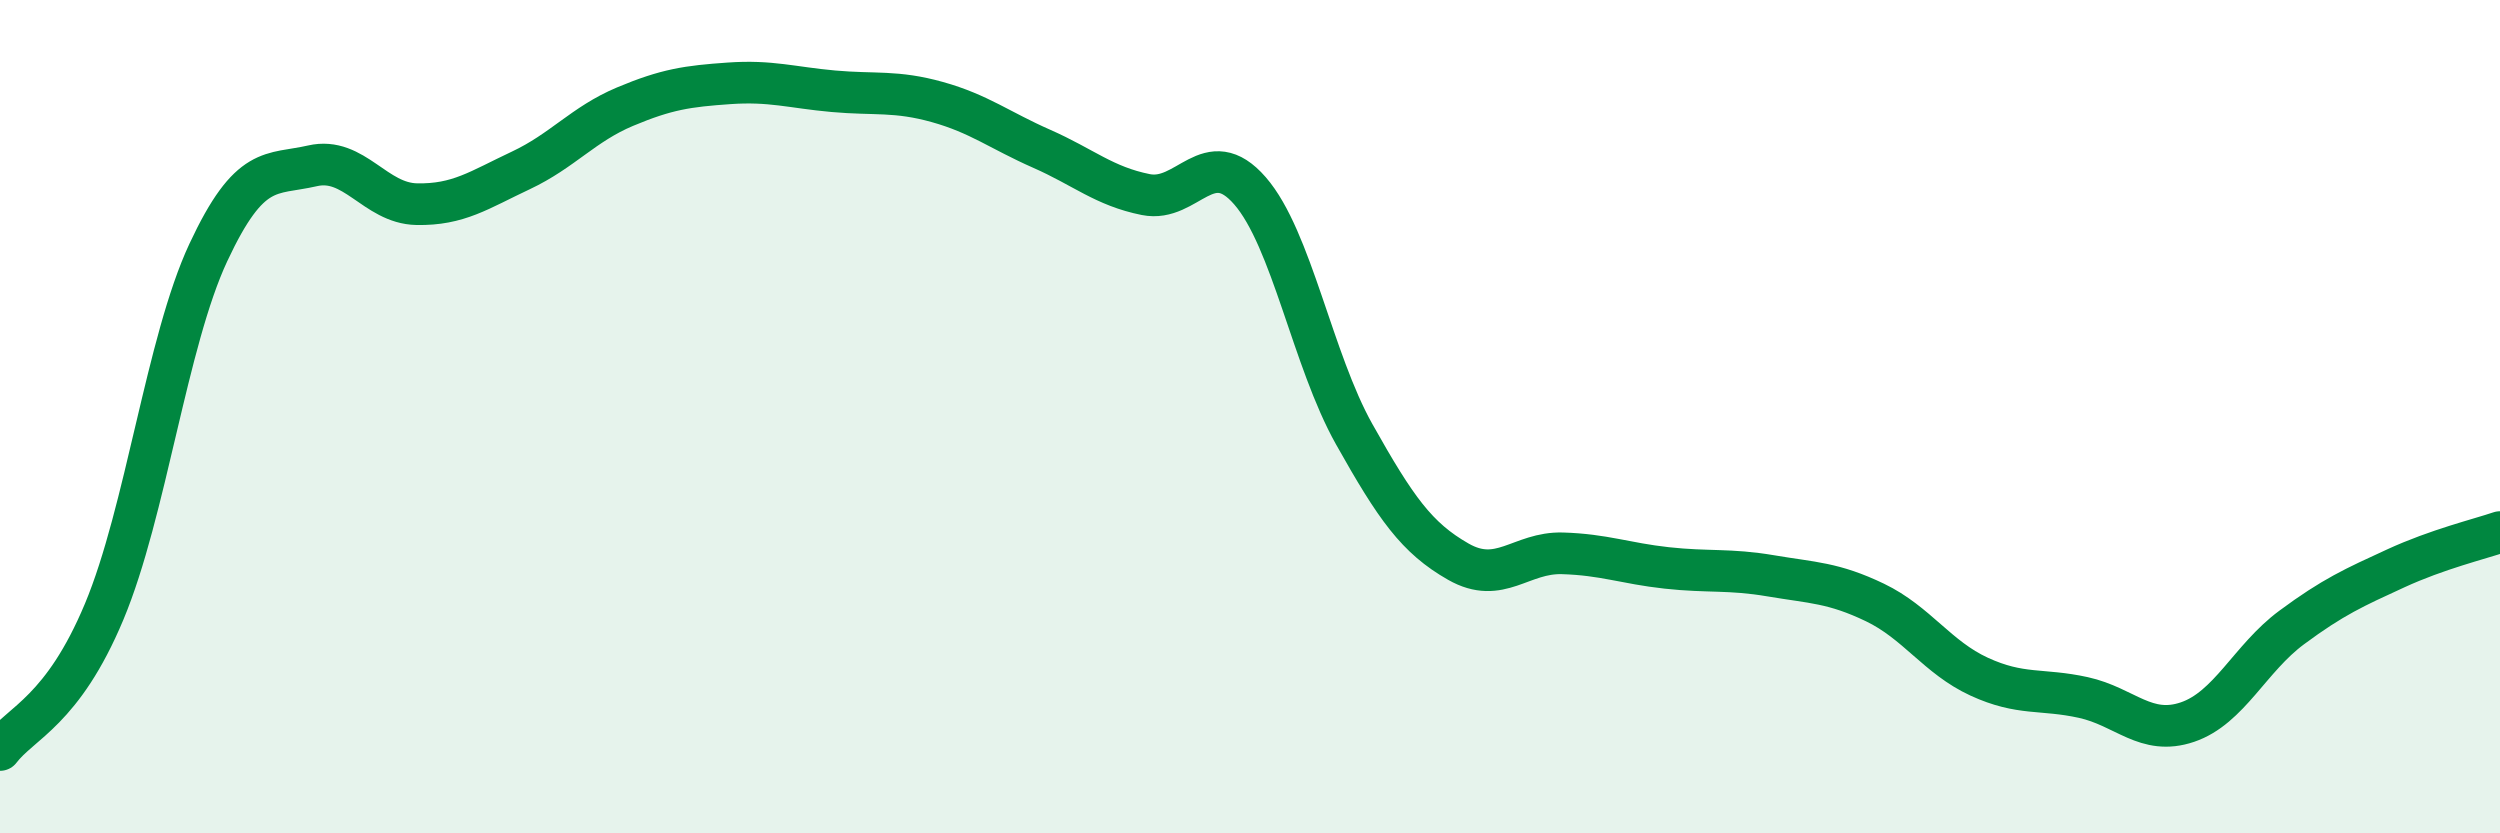
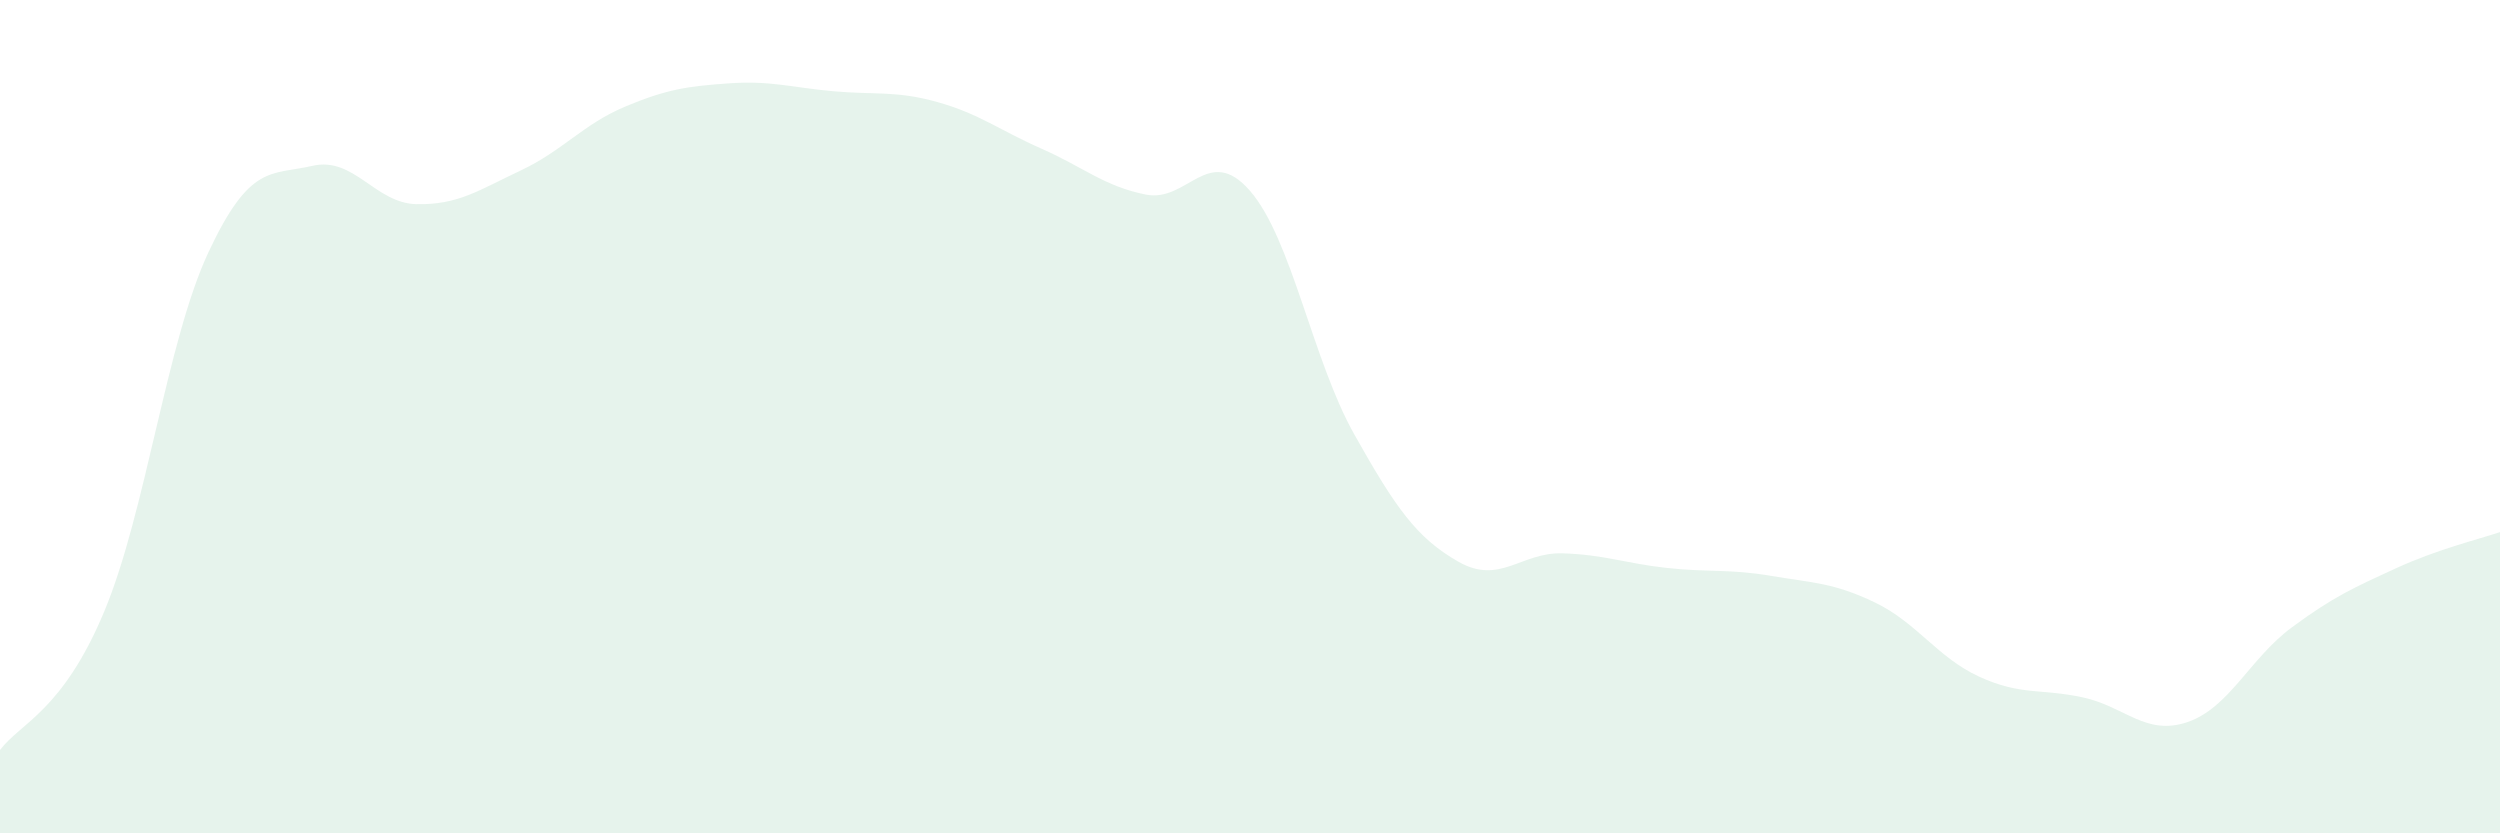
<svg xmlns="http://www.w3.org/2000/svg" width="60" height="20" viewBox="0 0 60 20">
  <path d="M 0,18 C 0.5,17.34 1.5,17.07 2.5,14.68 C 3.5,12.29 4,8.2 5,6.06 C 6,3.92 6.5,4.21 7.5,3.98 C 8.5,3.75 9,4.88 10,4.9 C 11,4.92 11.5,4.56 12.5,4.09 C 13.5,3.62 14,2.98 15,2.56 C 16,2.14 16.5,2.07 17.5,2 C 18.5,1.93 19,2.1 20,2.19 C 21,2.28 21.5,2.17 22.5,2.45 C 23.5,2.73 24,3.13 25,3.57 C 26,4.01 26.5,4.47 27.5,4.67 C 28.5,4.87 29,3.43 30,4.58 C 31,5.73 31.5,8.64 32.5,10.42 C 33.5,12.2 34,12.91 35,13.48 C 36,14.05 36.5,13.25 37.5,13.28 C 38.5,13.31 39,13.52 40,13.63 C 41,13.74 41.5,13.65 42.5,13.82 C 43.5,13.99 44,13.98 45,14.46 C 46,14.94 46.5,15.78 47.5,16.24 C 48.5,16.7 49,16.52 50,16.74 C 51,16.96 51.5,17.67 52.5,17.33 C 53.5,16.99 54,15.8 55,15.06 C 56,14.32 56.5,14.1 57.5,13.64 C 58.5,13.18 59.5,12.94 60,12.77L60 20L0 20Z" fill="#008740" opacity="0.1" stroke-linecap="round" stroke-linejoin="round" />
-   <path d="M 0,18 C 0.5,17.34 1.5,17.07 2.5,14.68 C 3.5,12.29 4,8.2 5,6.06 C 6,3.92 6.5,4.21 7.5,3.98 C 8.5,3.75 9,4.88 10,4.9 C 11,4.92 11.5,4.56 12.5,4.09 C 13.5,3.62 14,2.98 15,2.56 C 16,2.14 16.5,2.07 17.5,2 C 18.5,1.93 19,2.1 20,2.19 C 21,2.28 21.5,2.17 22.5,2.45 C 23.5,2.73 24,3.13 25,3.57 C 26,4.01 26.5,4.47 27.5,4.67 C 28.5,4.87 29,3.43 30,4.58 C 31,5.73 31.5,8.64 32.5,10.42 C 33.5,12.2 34,12.91 35,13.48 C 36,14.05 36.5,13.25 37.5,13.28 C 38.5,13.31 39,13.52 40,13.63 C 41,13.74 41.5,13.65 42.5,13.82 C 43.5,13.99 44,13.98 45,14.46 C 46,14.94 46.5,15.78 47.5,16.24 C 48.5,16.7 49,16.52 50,16.74 C 51,16.96 51.5,17.67 52.5,17.33 C 53.5,16.99 54,15.8 55,15.06 C 56,14.32 56.5,14.1 57.5,13.64 C 58.5,13.18 59.5,12.94 60,12.77" stroke="#008740" stroke-width="1" fill="none" stroke-linecap="round" stroke-linejoin="round" />
</svg>